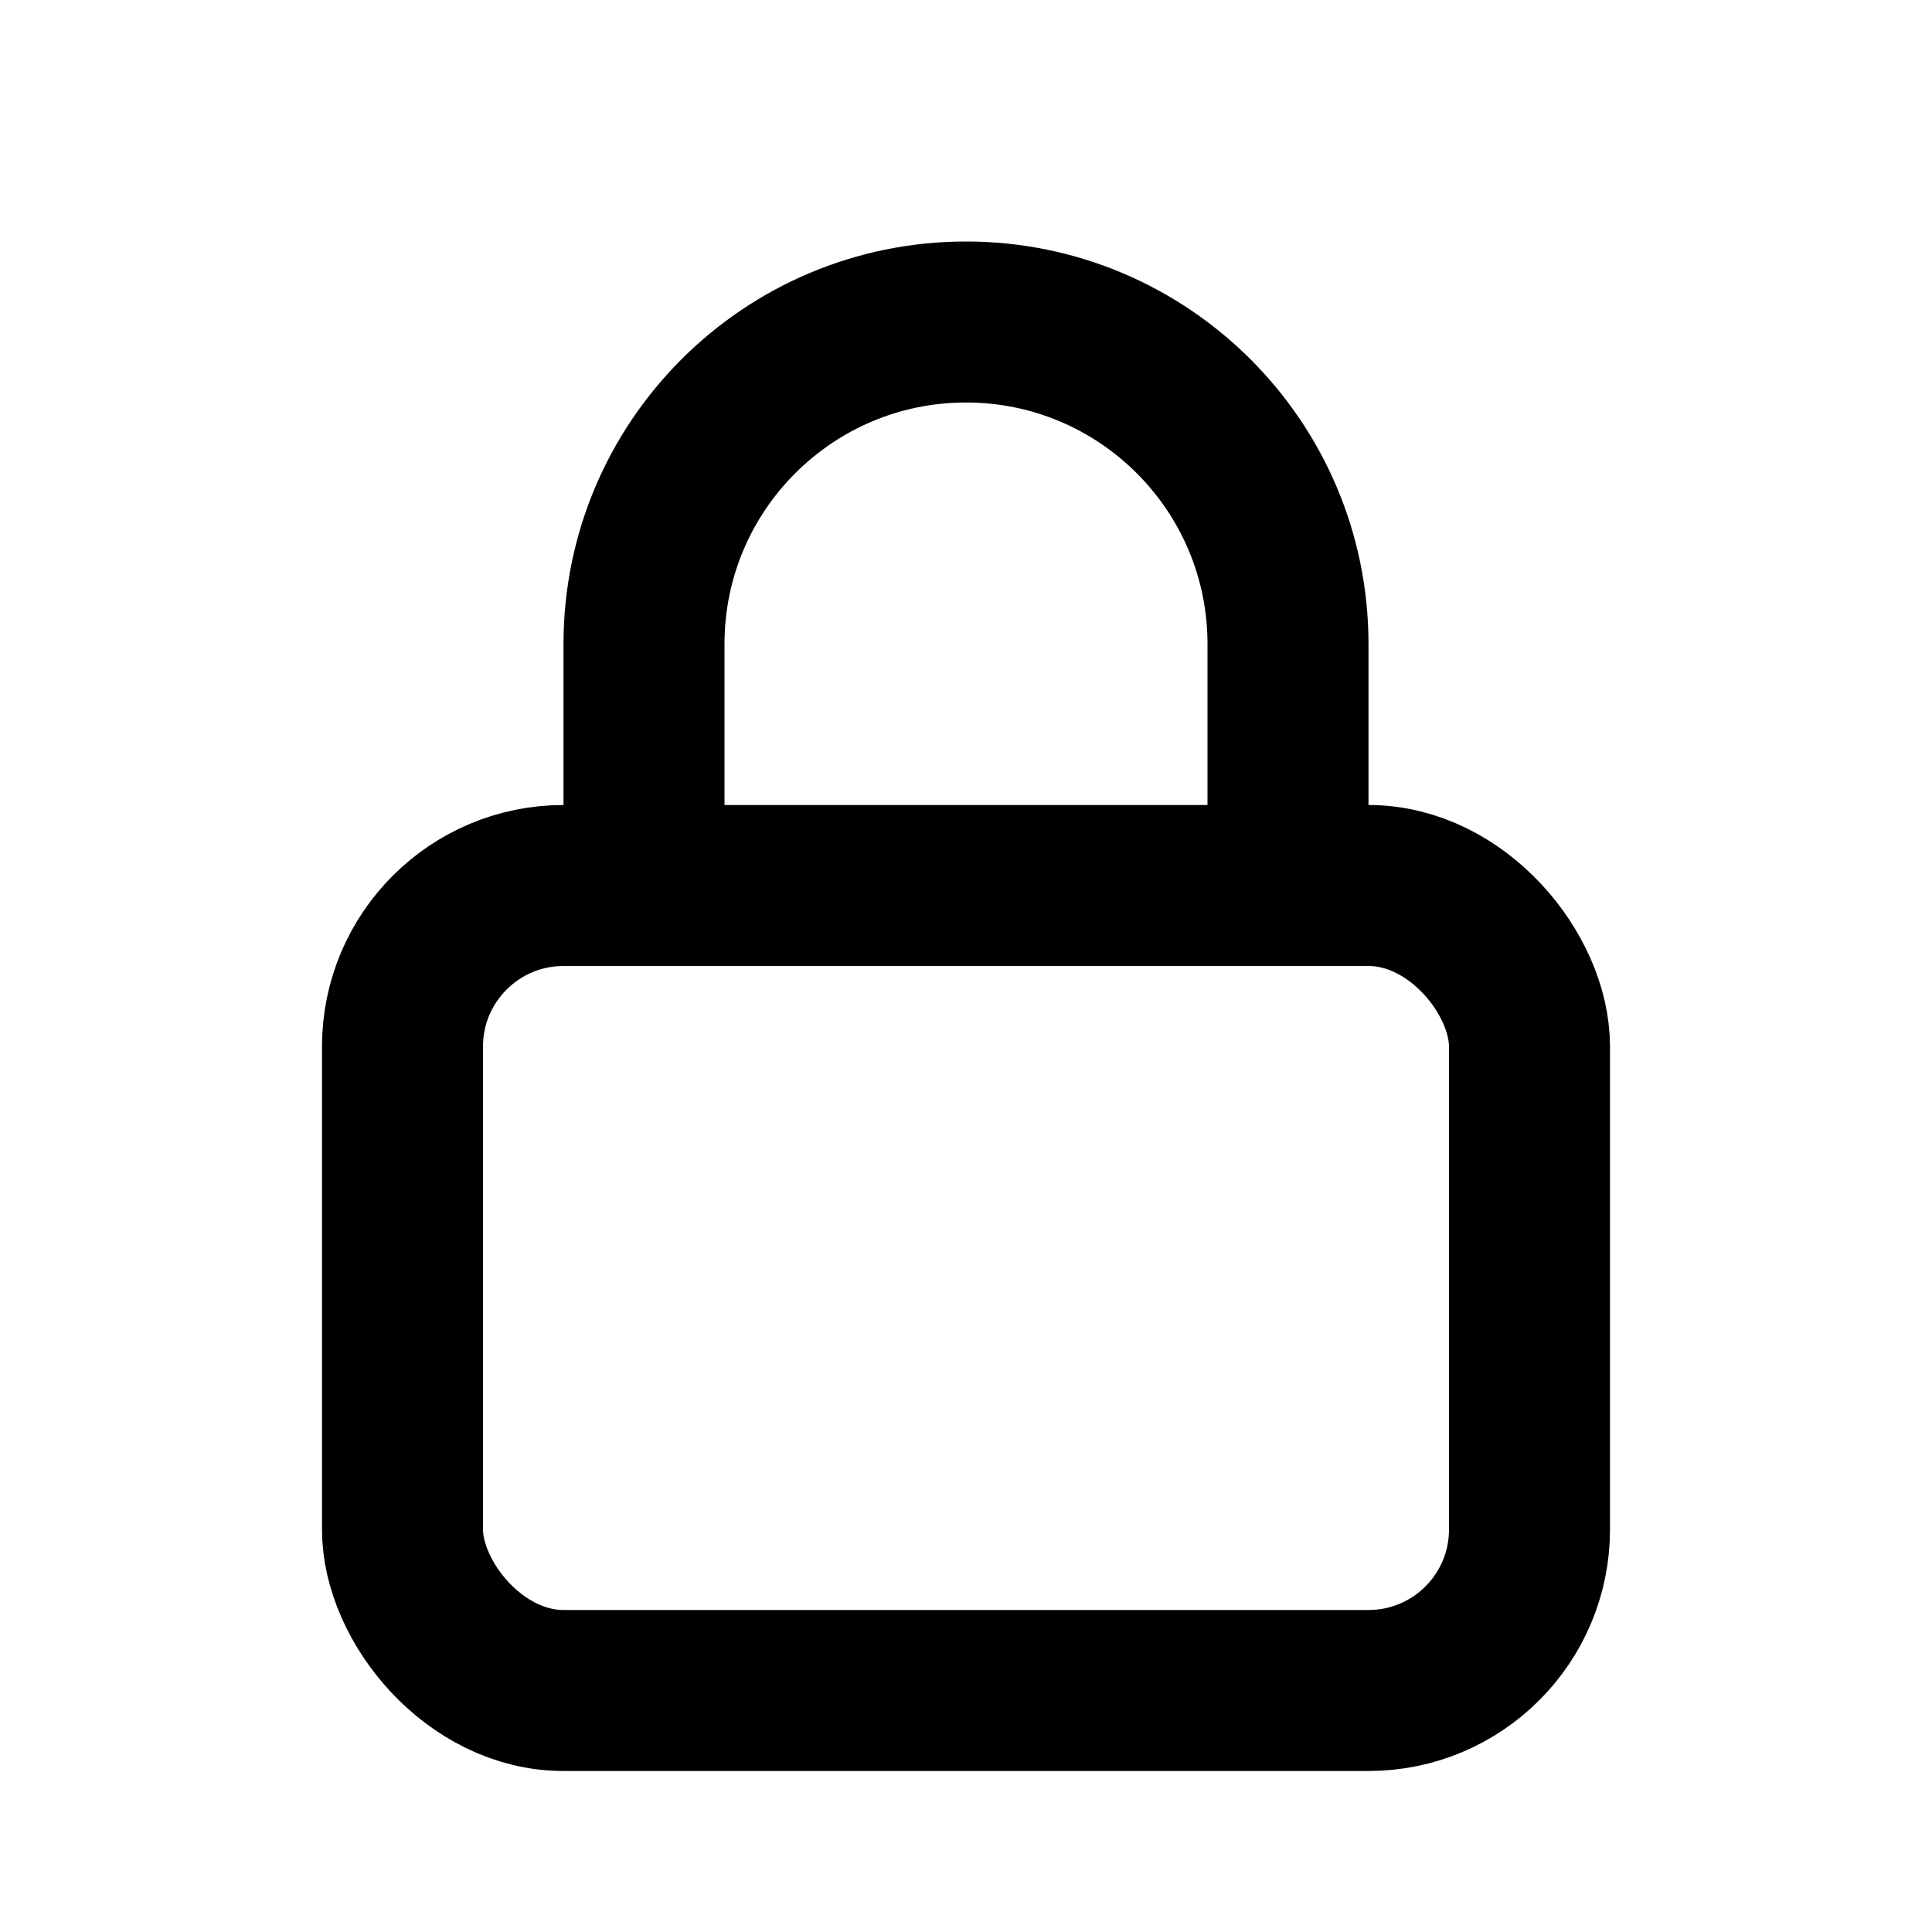
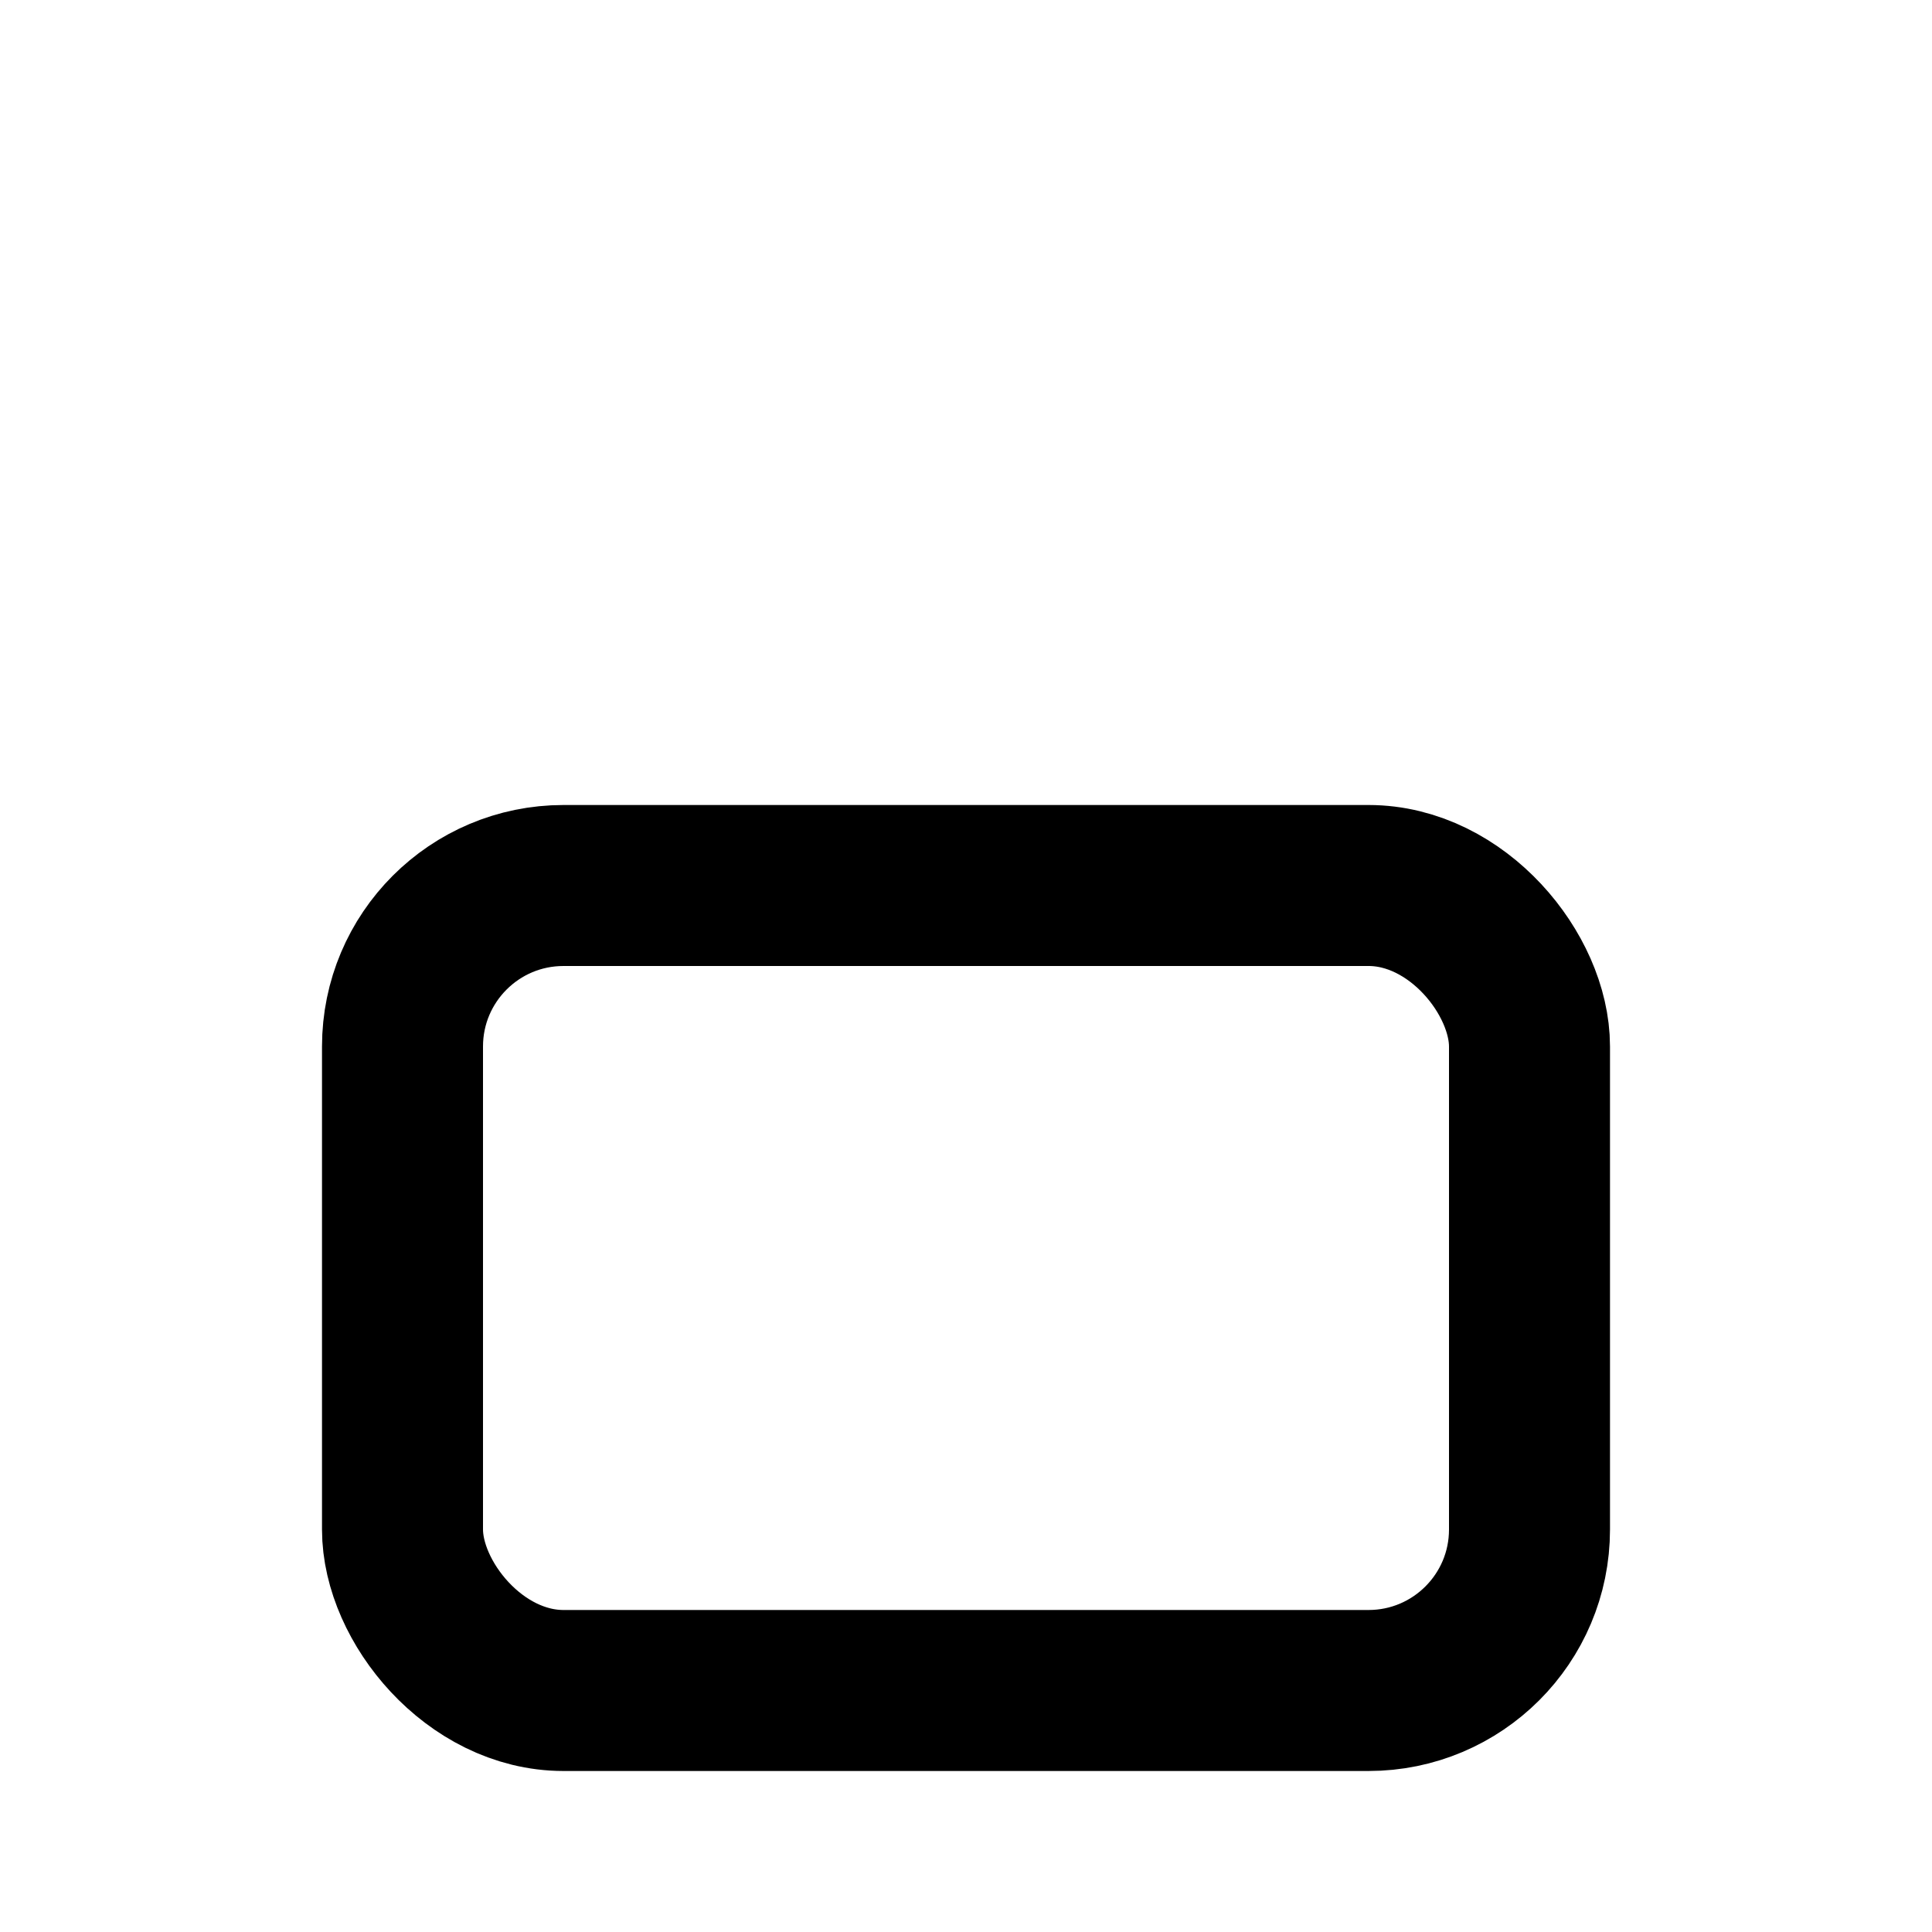
<svg xmlns="http://www.w3.org/2000/svg" width="24" height="24" viewBox="0 0 24 24" fill="none">
  <rect x="5" y="11" width="14" height="10" rx="2" stroke="black" stroke-width="2" />
-   <path d="M8 11V8C8 5.791 9.791 4 12 4C14.209 4 16 5.791 16 8V11" stroke="black" stroke-width="2" />
</svg>